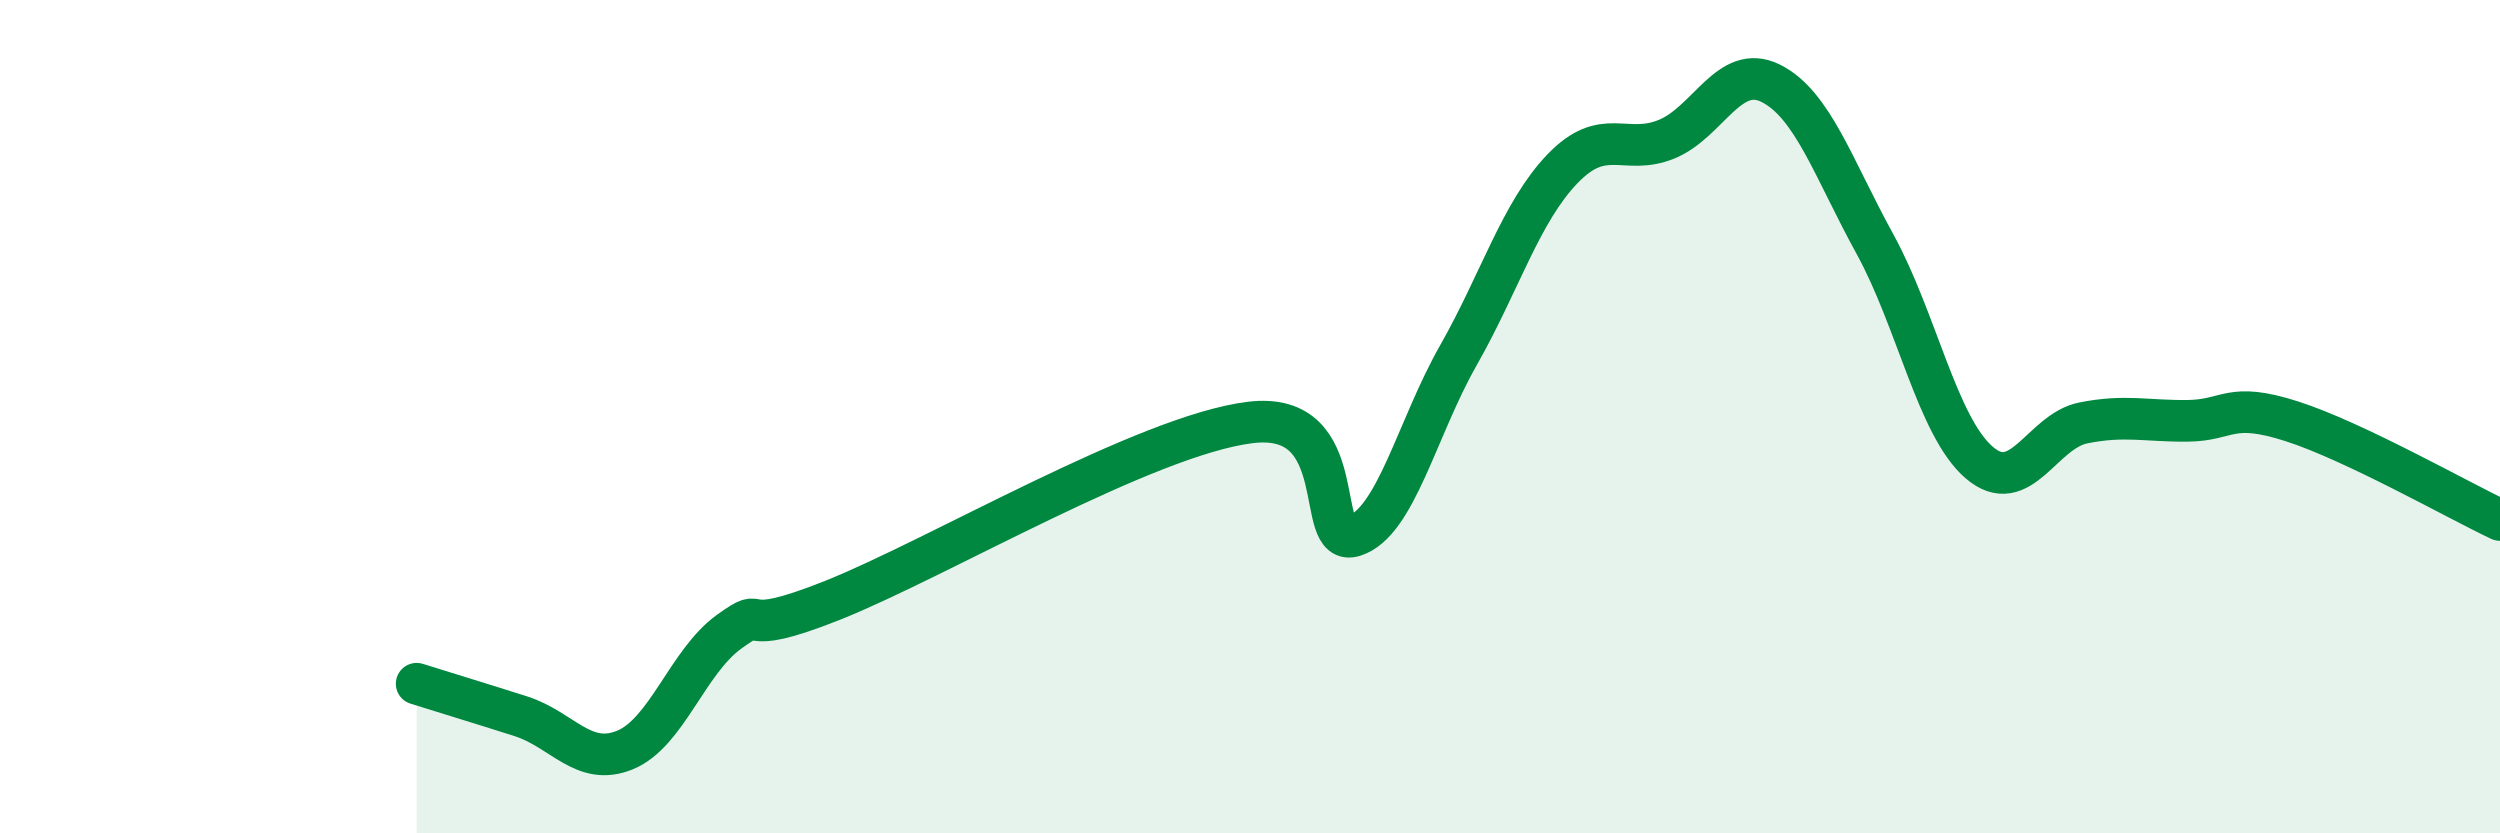
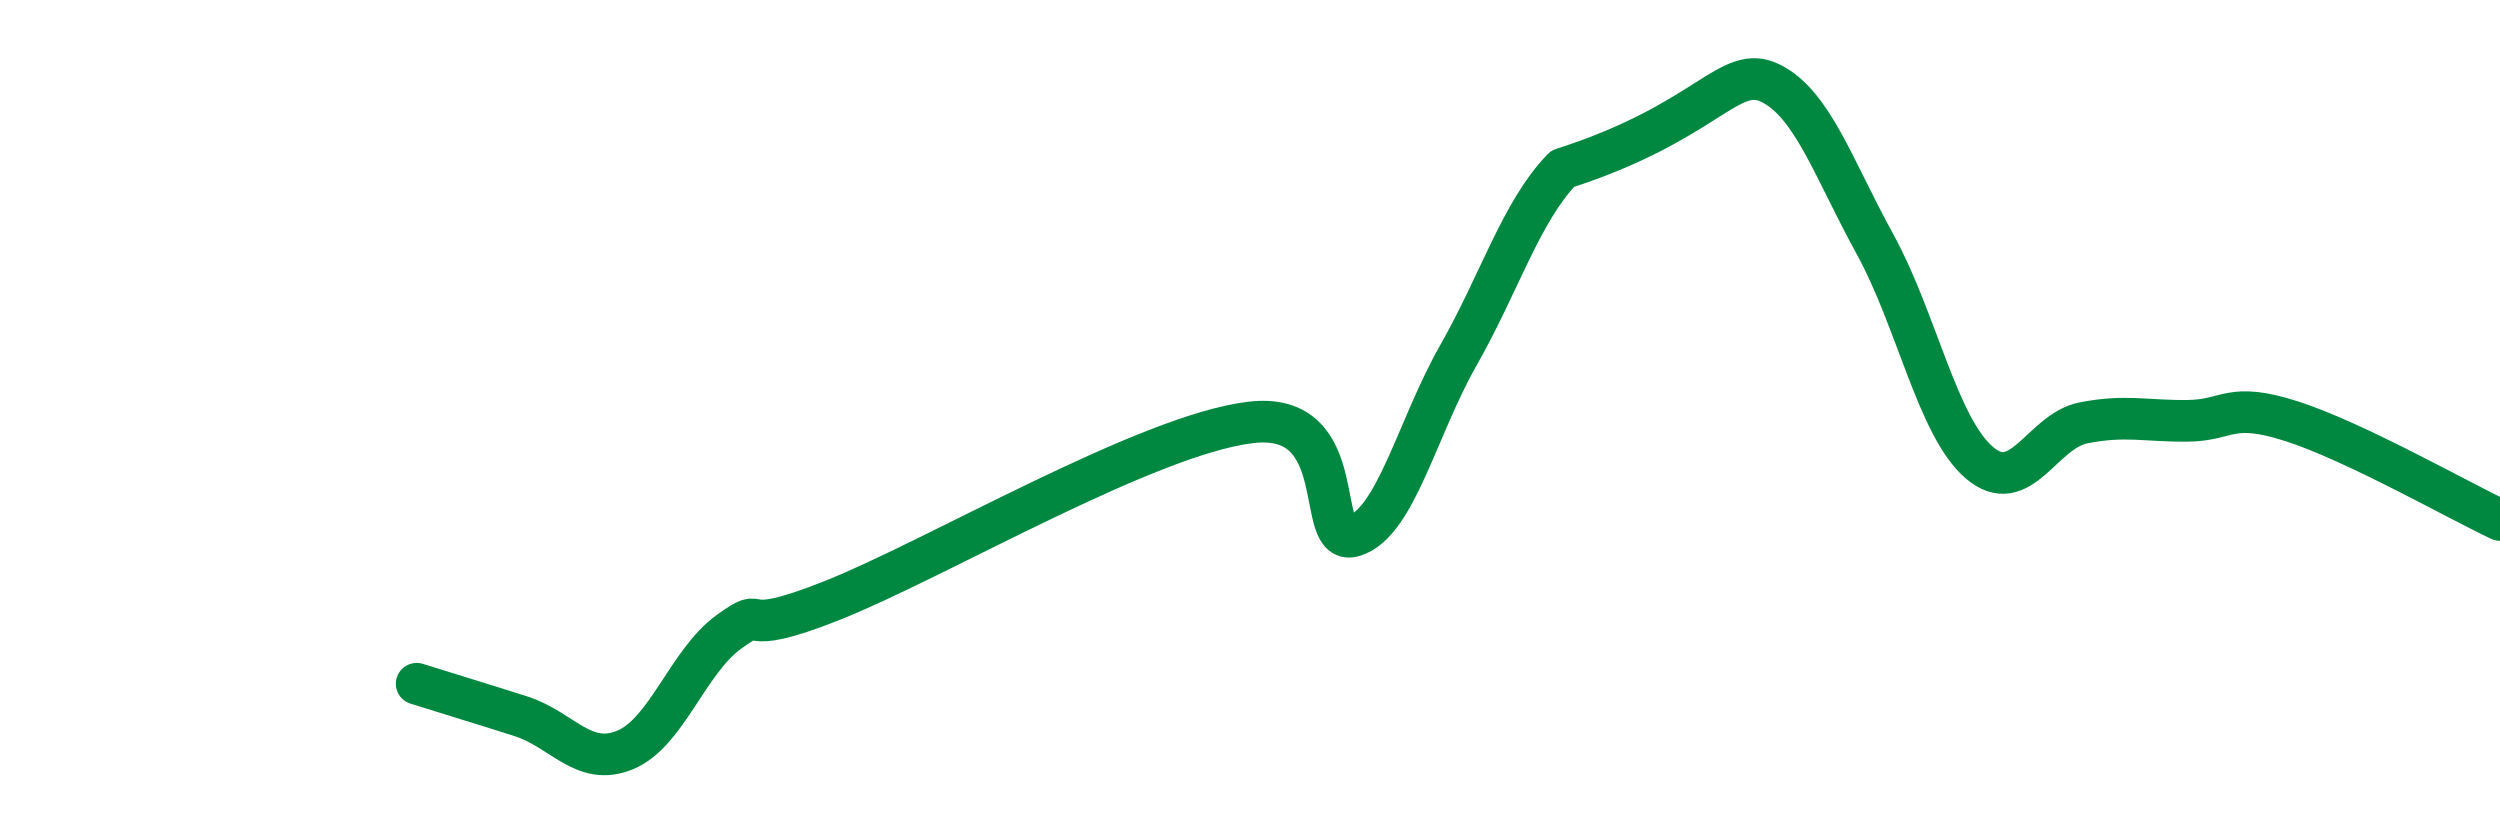
<svg xmlns="http://www.w3.org/2000/svg" width="60" height="20" viewBox="0 0 60 20">
-   <path d="M 10,16.41 C 10.5,16.57 11.5,16.87 12.5,17.19 C 13.5,17.51 14,18.41 15,18 C 16,17.59 16.5,15.88 17.5,15.16 C 18.5,14.44 17.5,15.4 20,14.4 C 22.5,13.4 27.5,10.45 30,10.14 C 32.5,9.83 31.5,13.18 32.5,12.86 C 33.5,12.54 34,10.29 35,8.53 C 36,6.77 36.5,5.09 37.5,4.05 C 38.5,3.01 39,3.75 40,3.34 C 41,2.93 41.5,1.5 42.5,2 C 43.5,2.5 44,4.04 45,5.86 C 46,7.68 46.5,10.24 47.5,11.1 C 48.5,11.96 49,10.35 50,10.15 C 51,9.95 51.5,10.11 52.5,10.1 C 53.5,10.09 53.5,9.63 55,10.11 C 56.5,10.59 59,12.01 60,12.48L60 20L10 20Z" fill="#008740" opacity="0.1" stroke-linecap="round" stroke-linejoin="round" />
-   <path d="M 10,16.41 C 10.5,16.57 11.5,16.87 12.5,17.19 C 13.5,17.51 14,18.41 15,18 C 16,17.59 16.5,15.88 17.5,15.16 C 18.5,14.44 17.5,15.4 20,14.4 C 22.5,13.4 27.5,10.45 30,10.14 C 32.5,9.83 31.5,13.18 32.5,12.86 C 33.5,12.54 34,10.29 35,8.53 C 36,6.77 36.5,5.09 37.5,4.05 C 38.5,3.01 39,3.75 40,3.34 C 41,2.93 41.5,1.5 42.5,2 C 43.5,2.5 44,4.04 45,5.86 C 46,7.68 46.5,10.24 47.5,11.1 C 48.5,11.96 49,10.35 50,10.15 C 51,9.95 51.5,10.11 52.5,10.1 C 53.5,10.09 53.5,9.63 55,10.11 C 56.5,10.59 59,12.01 60,12.48" stroke="#008740" stroke-width="1" fill="none" stroke-linecap="round" stroke-linejoin="round" />
+   <path d="M 10,16.41 C 10.5,16.57 11.5,16.87 12.5,17.19 C 13.5,17.51 14,18.41 15,18 C 16,17.59 16.5,15.88 17.5,15.16 C 18.5,14.44 17.5,15.4 20,14.4 C 22.5,13.4 27.5,10.45 30,10.14 C 32.5,9.83 31.5,13.18 32.5,12.86 C 33.5,12.54 34,10.29 35,8.53 C 36,6.77 36.5,5.09 37.5,4.05 C 41,2.93 41.5,1.5 42.5,2 C 43.5,2.5 44,4.04 45,5.86 C 46,7.68 46.5,10.24 47.5,11.1 C 48.5,11.96 49,10.35 50,10.15 C 51,9.95 51.5,10.11 52.5,10.1 C 53.5,10.09 53.5,9.63 55,10.11 C 56.5,10.59 59,12.01 60,12.48" stroke="#008740" stroke-width="1" fill="none" stroke-linecap="round" stroke-linejoin="round" />
</svg>